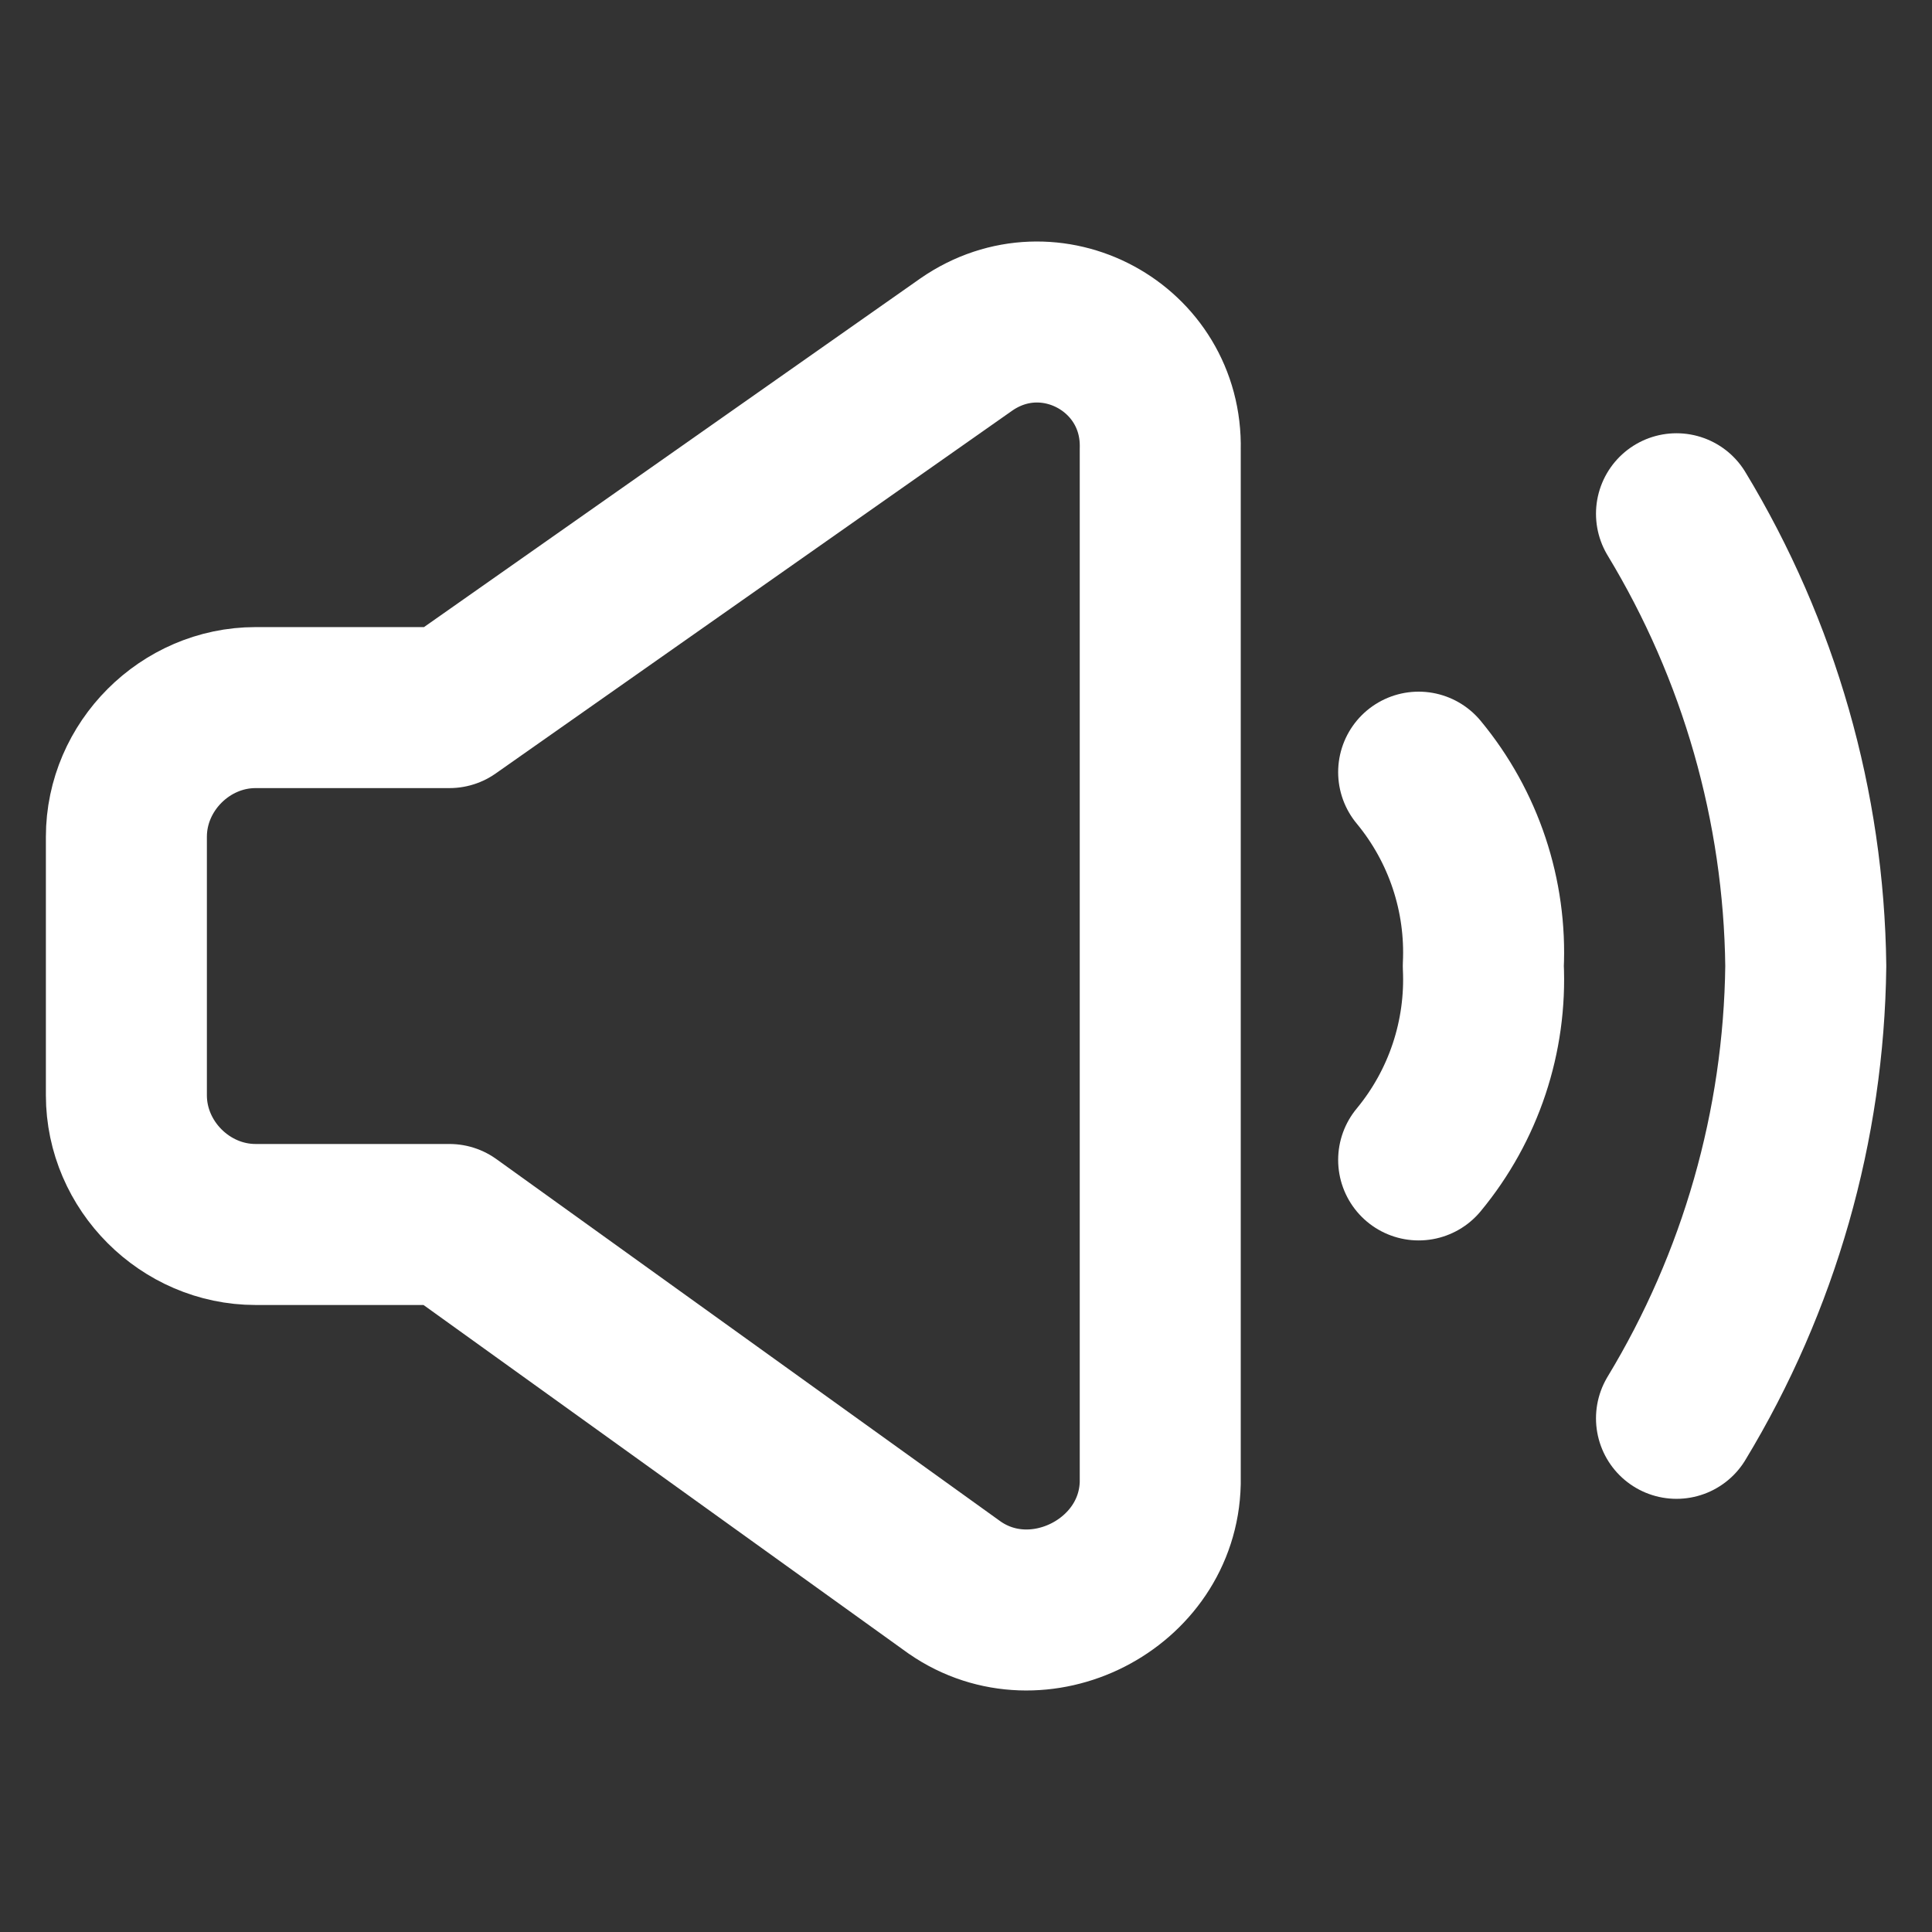
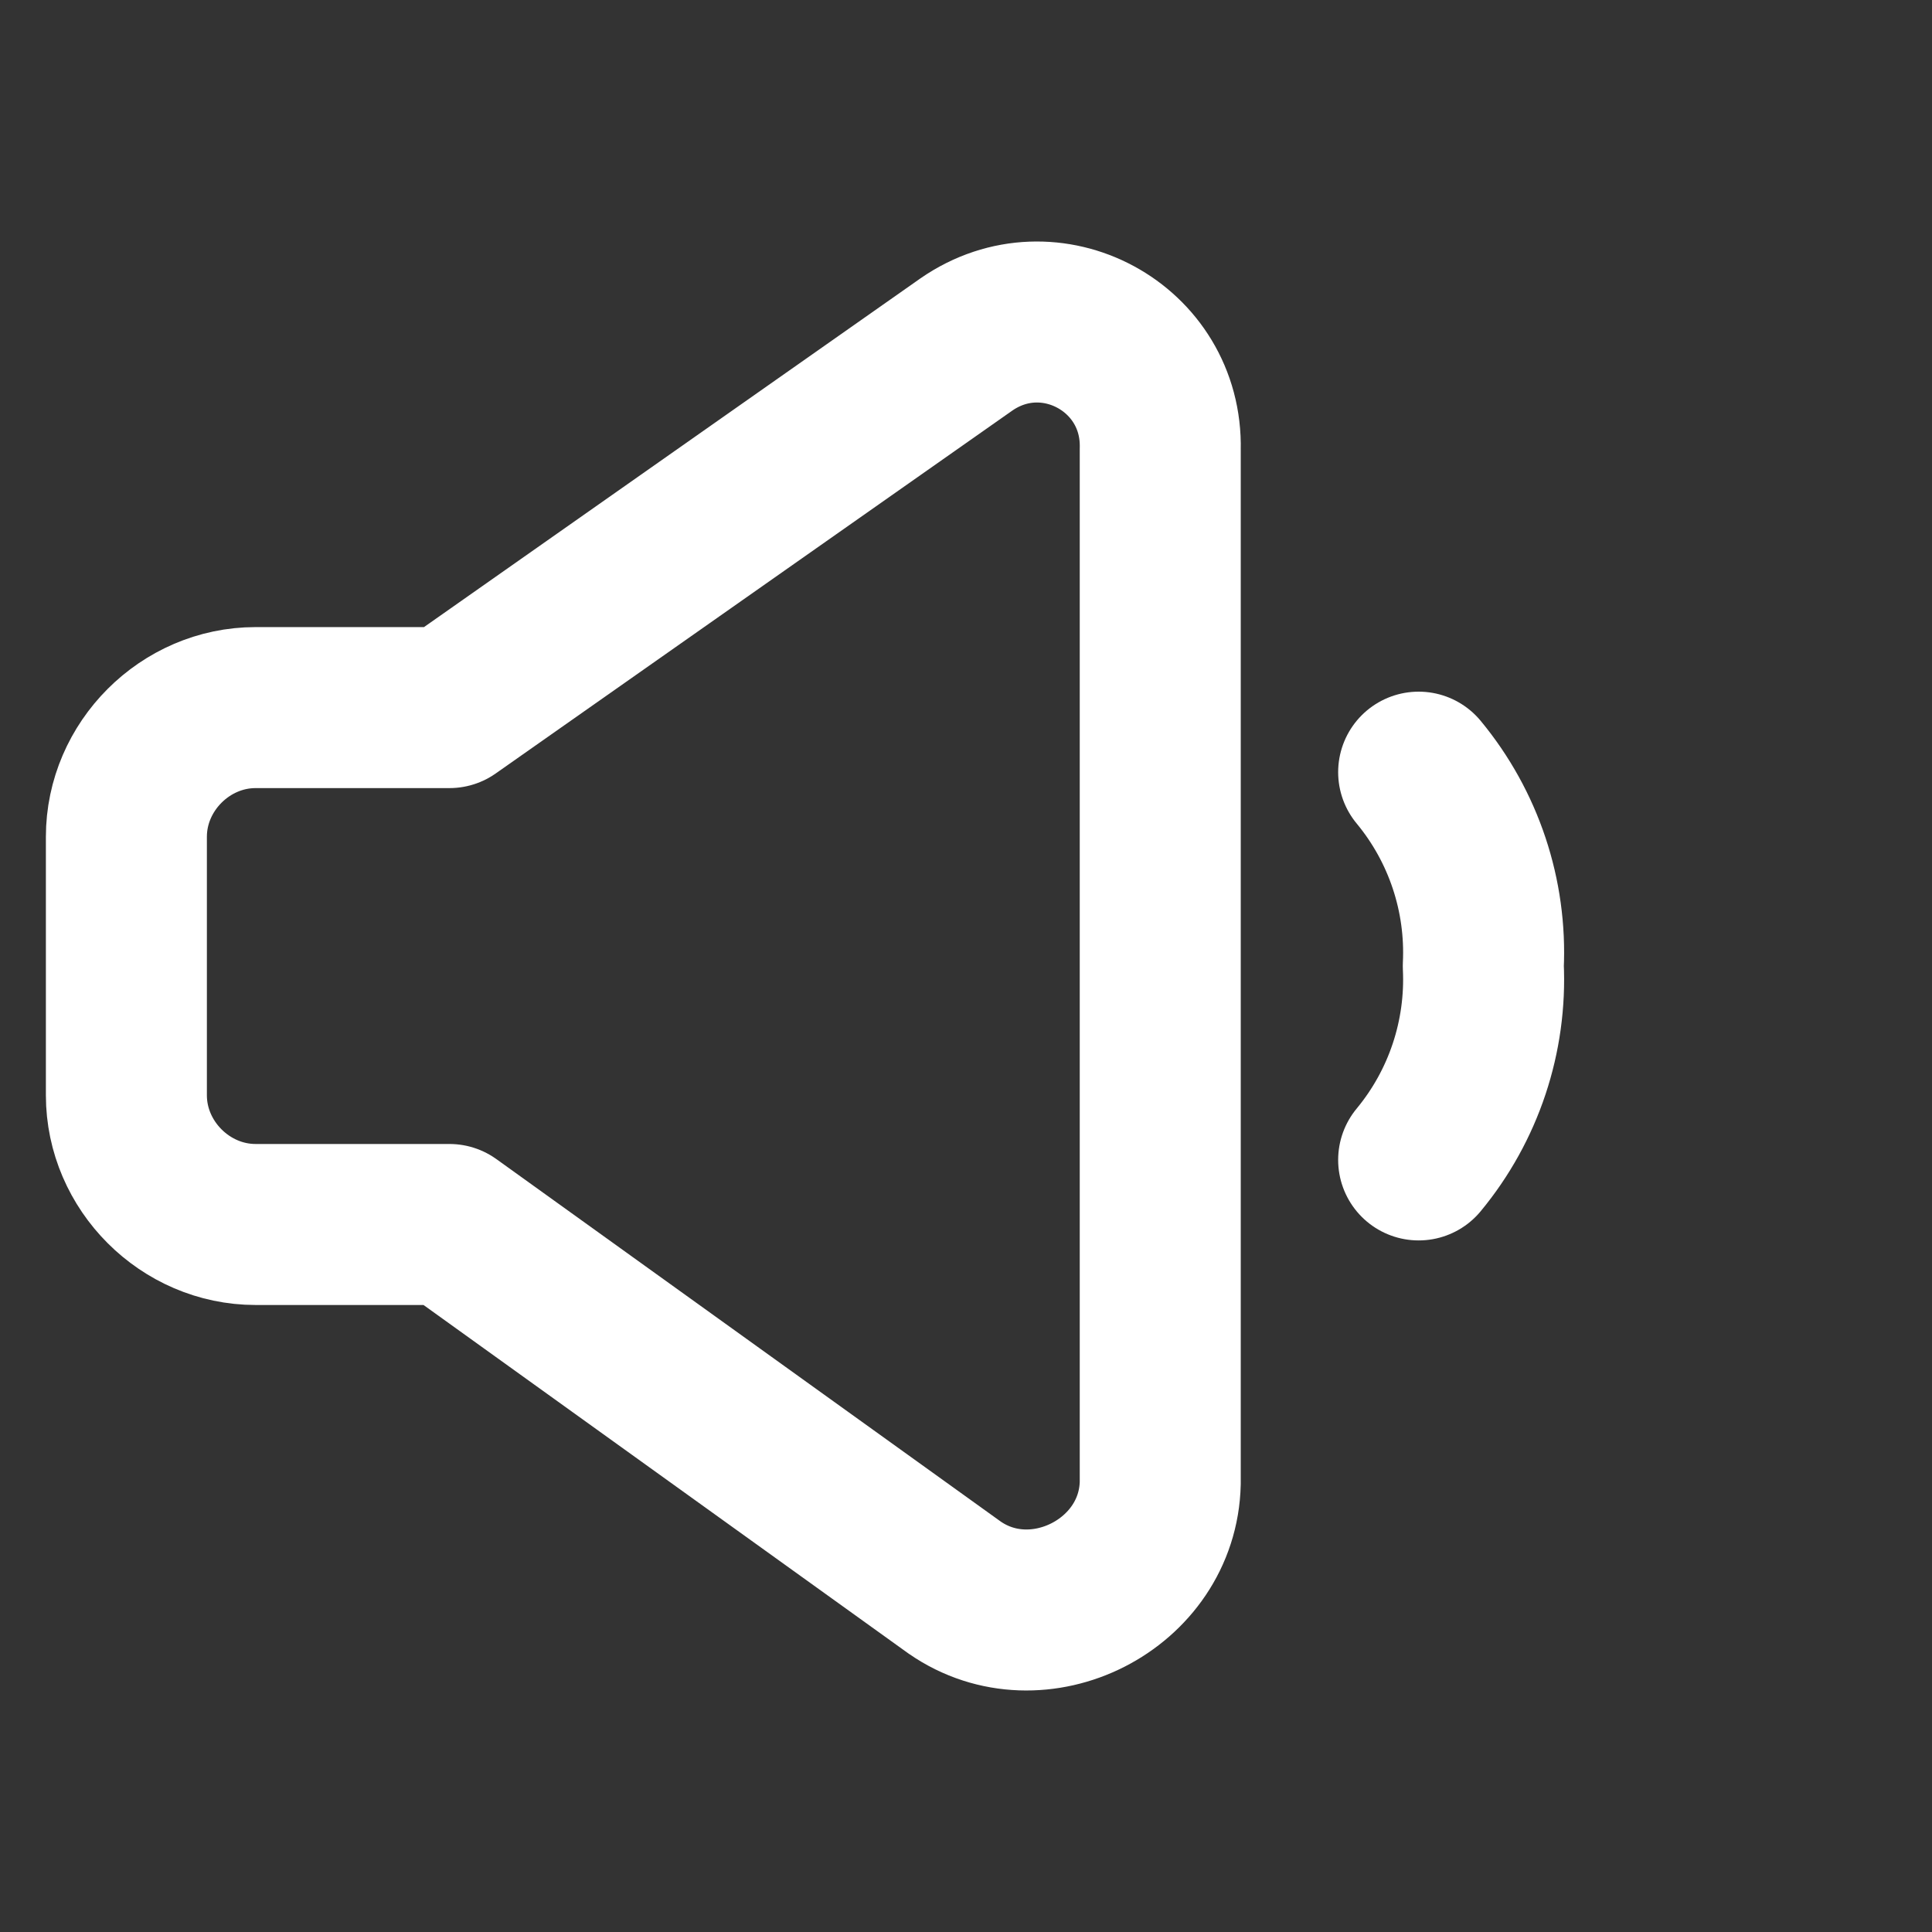
<svg xmlns="http://www.w3.org/2000/svg" width="100%" height="100%" viewBox="0 0 24 24" fill="none" style="fill: none; transition: none !important; animation-duration: 0s !important; animation-delay: -0s; animation-play-state: paused; height: 100%; transition-property: none; visibility: visible; width: 100%">
  <rect x="0" y="0" width="24" height="24" fill="#333333" stroke="none" />
-   <path d="M20.826 17.619C21.853 15.923 22.408 13.983 22.432 12C22.408 10.018 21.853 8.078 20.826 6.382" stroke="currentColor" stroke-width="2" stroke-linecap="round" stroke-linejoin="round" style="transition: none !important; animation-duration: 0s !important; animation-delay: -0s; animation-play-state: paused; fill: none; stroke: rgb(255, 255, 255); stroke-linecap: round; stroke-linejoin: round; stroke-width: 2px; transform-origin: 0px 0px; transition-property: none; visibility: visible" />
  <path d="M17.623 9.592C18.182 10.267 18.468 11.126 18.426 12C18.468 12.875 18.182 13.734 17.623 14.409" stroke="currentColor" stroke-width="2" stroke-linecap="round" stroke-linejoin="round" style="transition: none !important; animation-duration: 0s !important; animation-delay: -0s; animation-play-state: paused; fill: none; stroke: rgb(255, 255, 255); stroke-linecap: round; stroke-linejoin: round; stroke-width: 2px; transform-origin: 0px 0px; transition-property: none; visibility: visible" />
  <path d="M5.583 8.79H3.175C2.301 8.79 1.57 9.521 1.57 10.395V13.606C1.57 14.48 2.301 15.211 3.175 15.211H5.583L11.86 19.722C12.896 20.439 14.385 19.684 14.413 18.422V5.579C14.443 4.316 13.044 3.56 12.005 4.279L5.583 8.79Z" stroke="currentColor" stroke-width="2" stroke-linecap="round" stroke-linejoin="round" style="transition: none !important; animation-duration: 0s !important; animation-delay: -0s; animation-play-state: paused; fill: none; stroke: rgb(255, 255, 255); stroke-linecap: round; stroke-linejoin: round; stroke-width: 2px; transform-origin: 0px 0px; transition-property: none; visibility: visible" />
</svg>